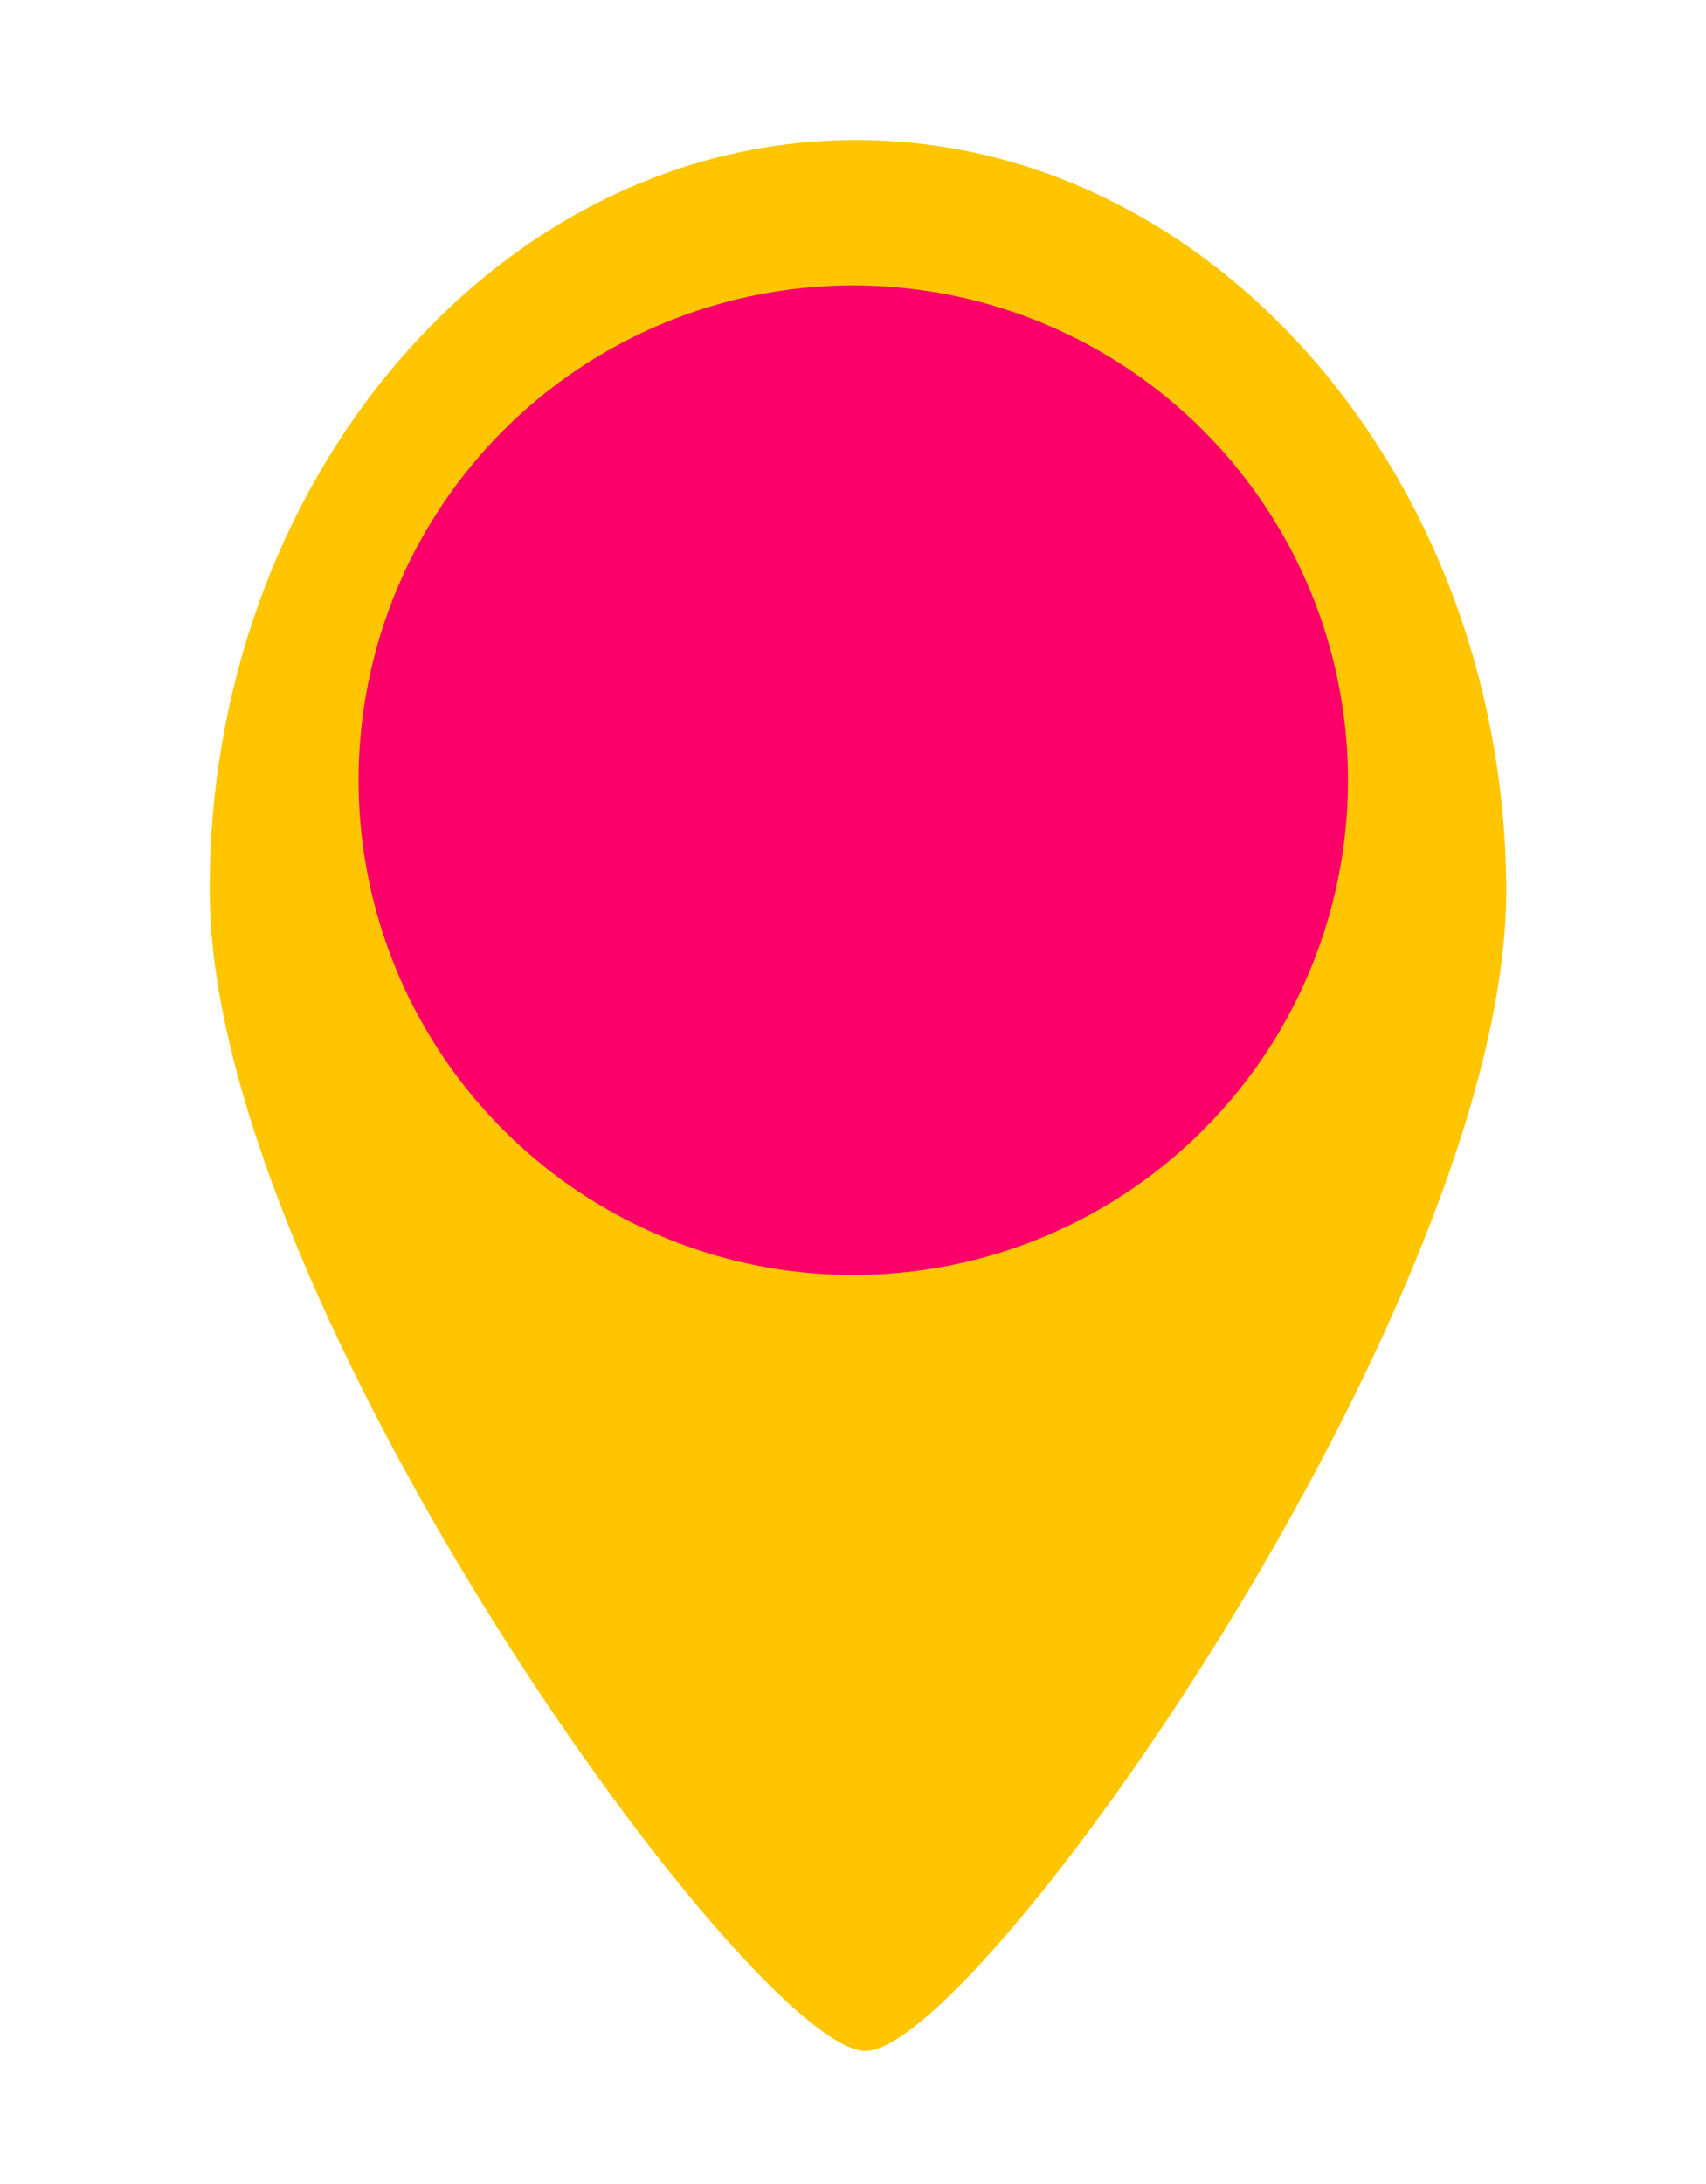
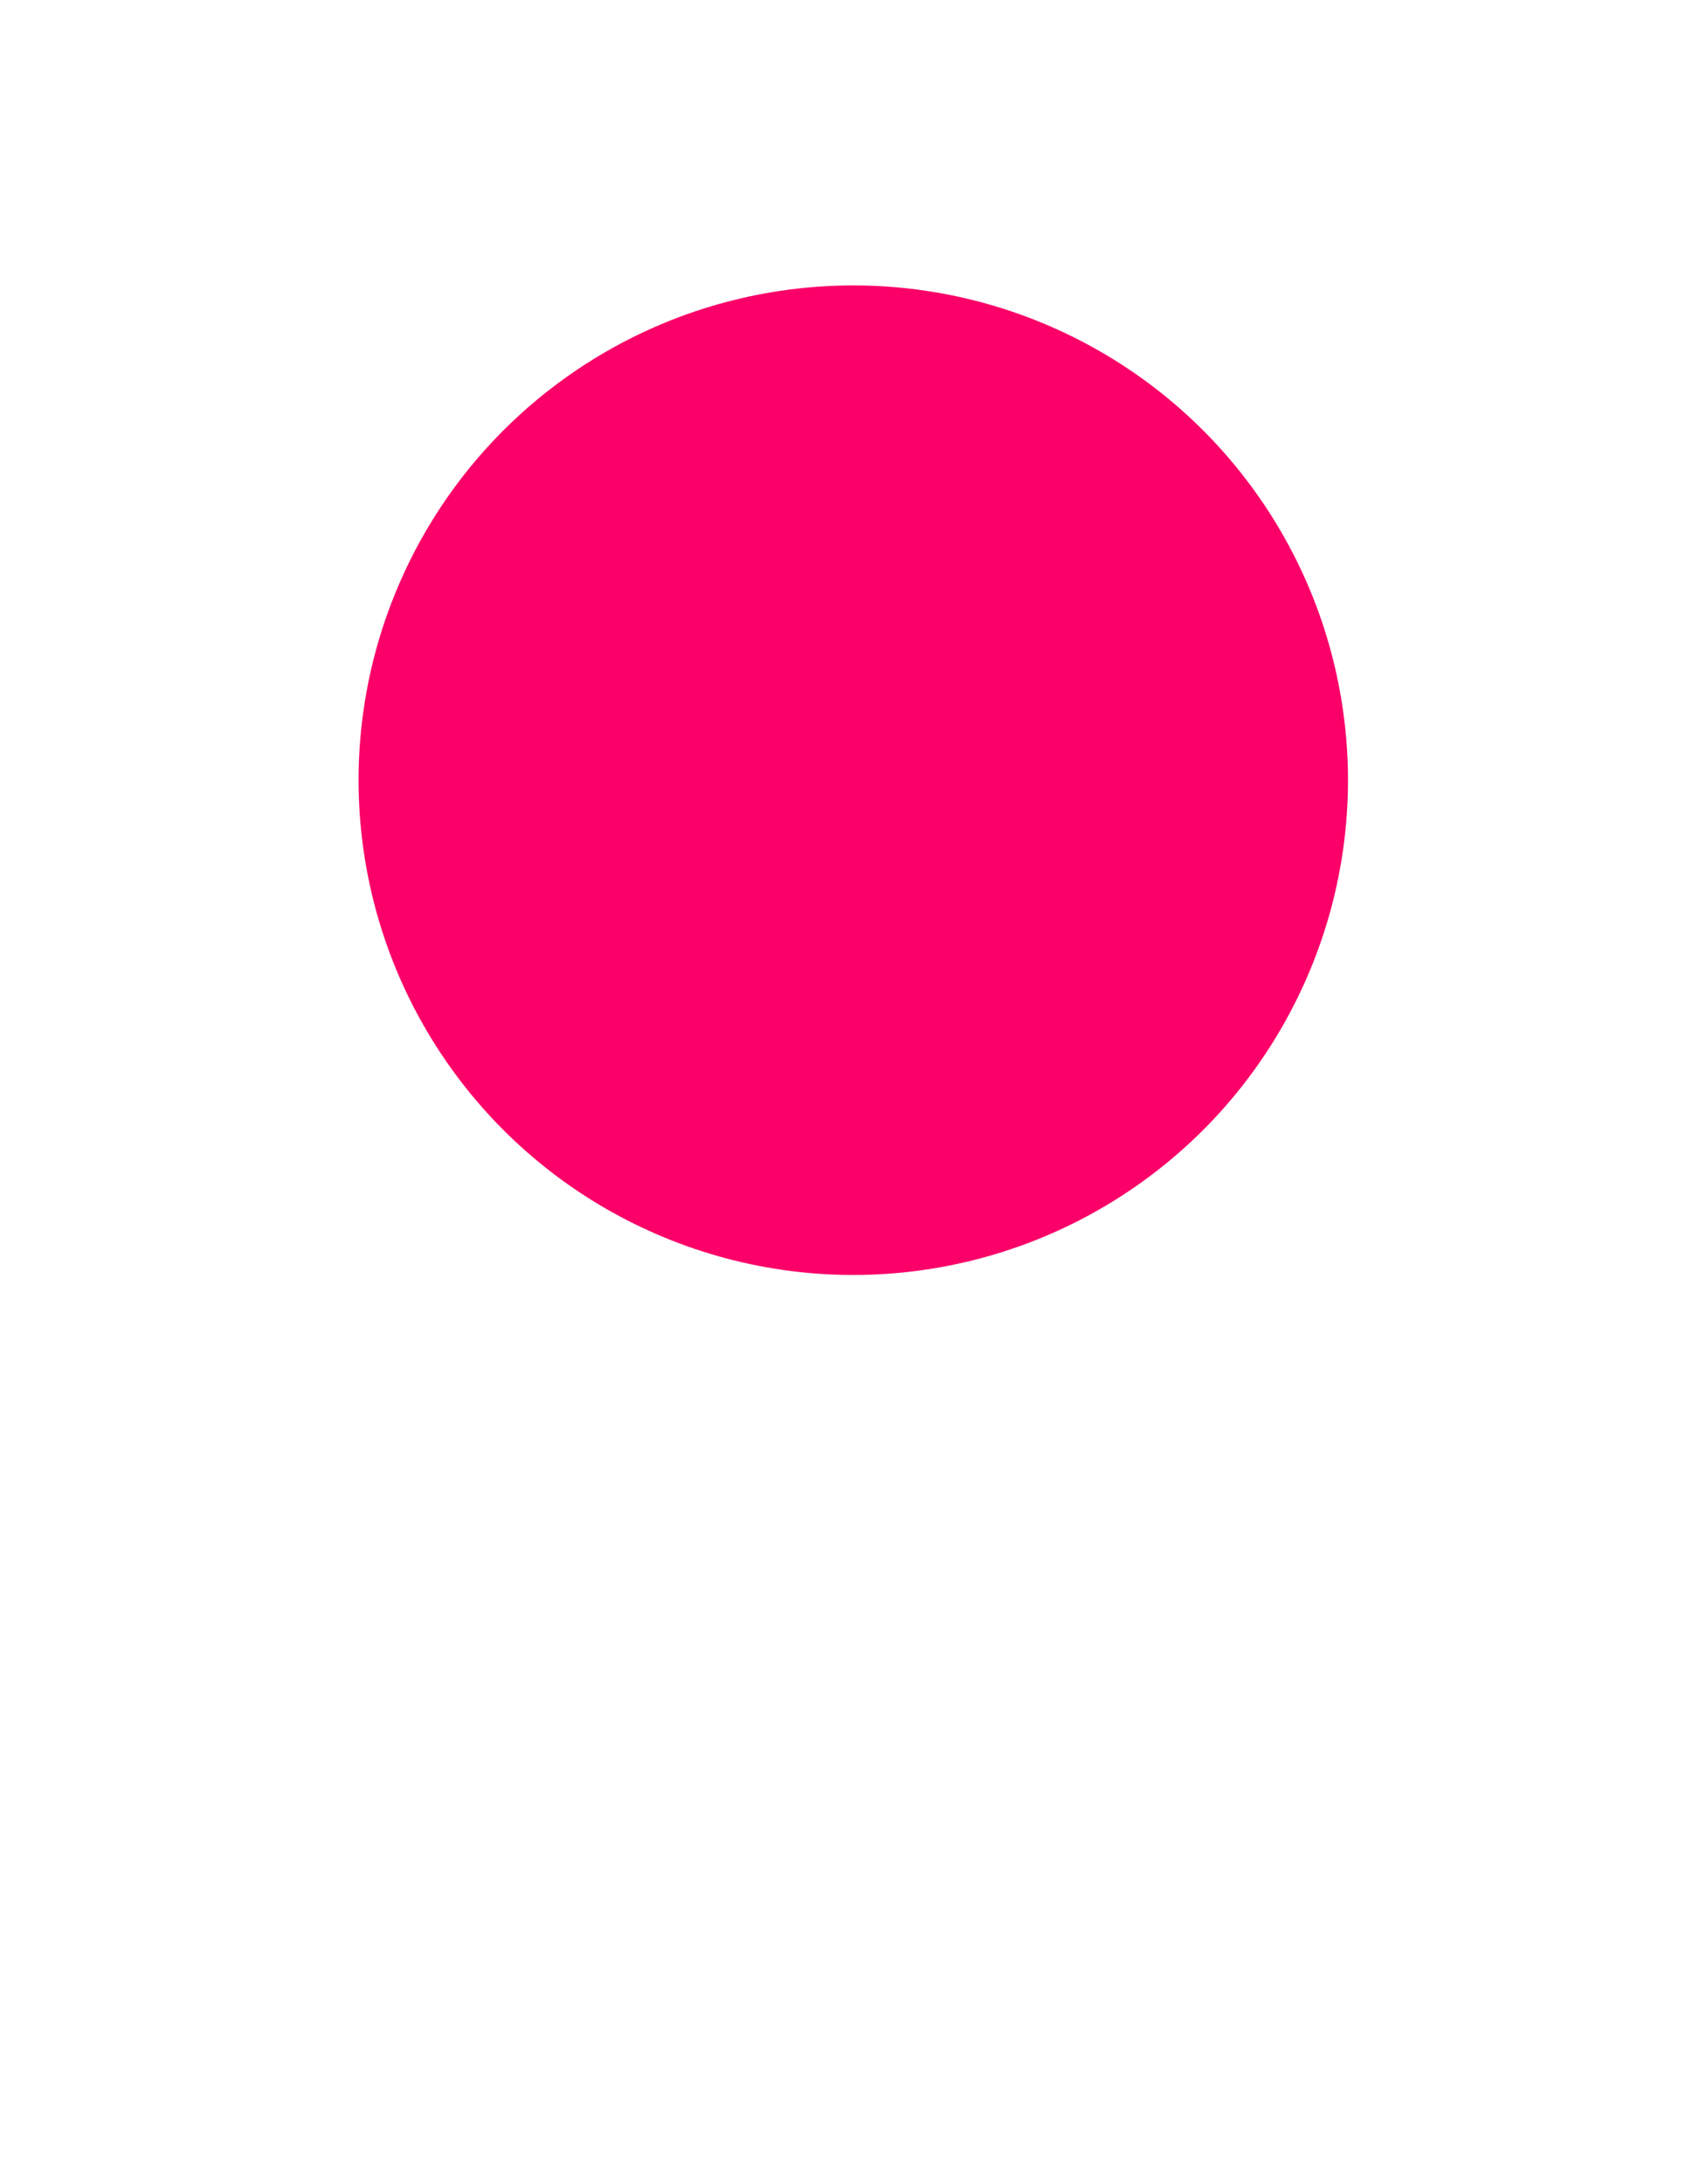
<svg xmlns="http://www.w3.org/2000/svg" width="50" height="64" viewBox="0 0 50 64" fill="none">
-   <path d="M6.146 26.206C6.226 38.239 22.098 60.12 25.372 60.102C28.645 60.084 44.226 38.033 44.146 26C44.066 13.966 35.493 4.046 25 4.103C14.507 4.16 6.067 14.172 6.146 26.206Z" fill="#FFC600" />
  <circle cx="14.5" cy="14.5" r="14.5" transform="matrix(-0.995 0.099 0.099 0.995 38 7)" fill="#FA0068" />
</svg>